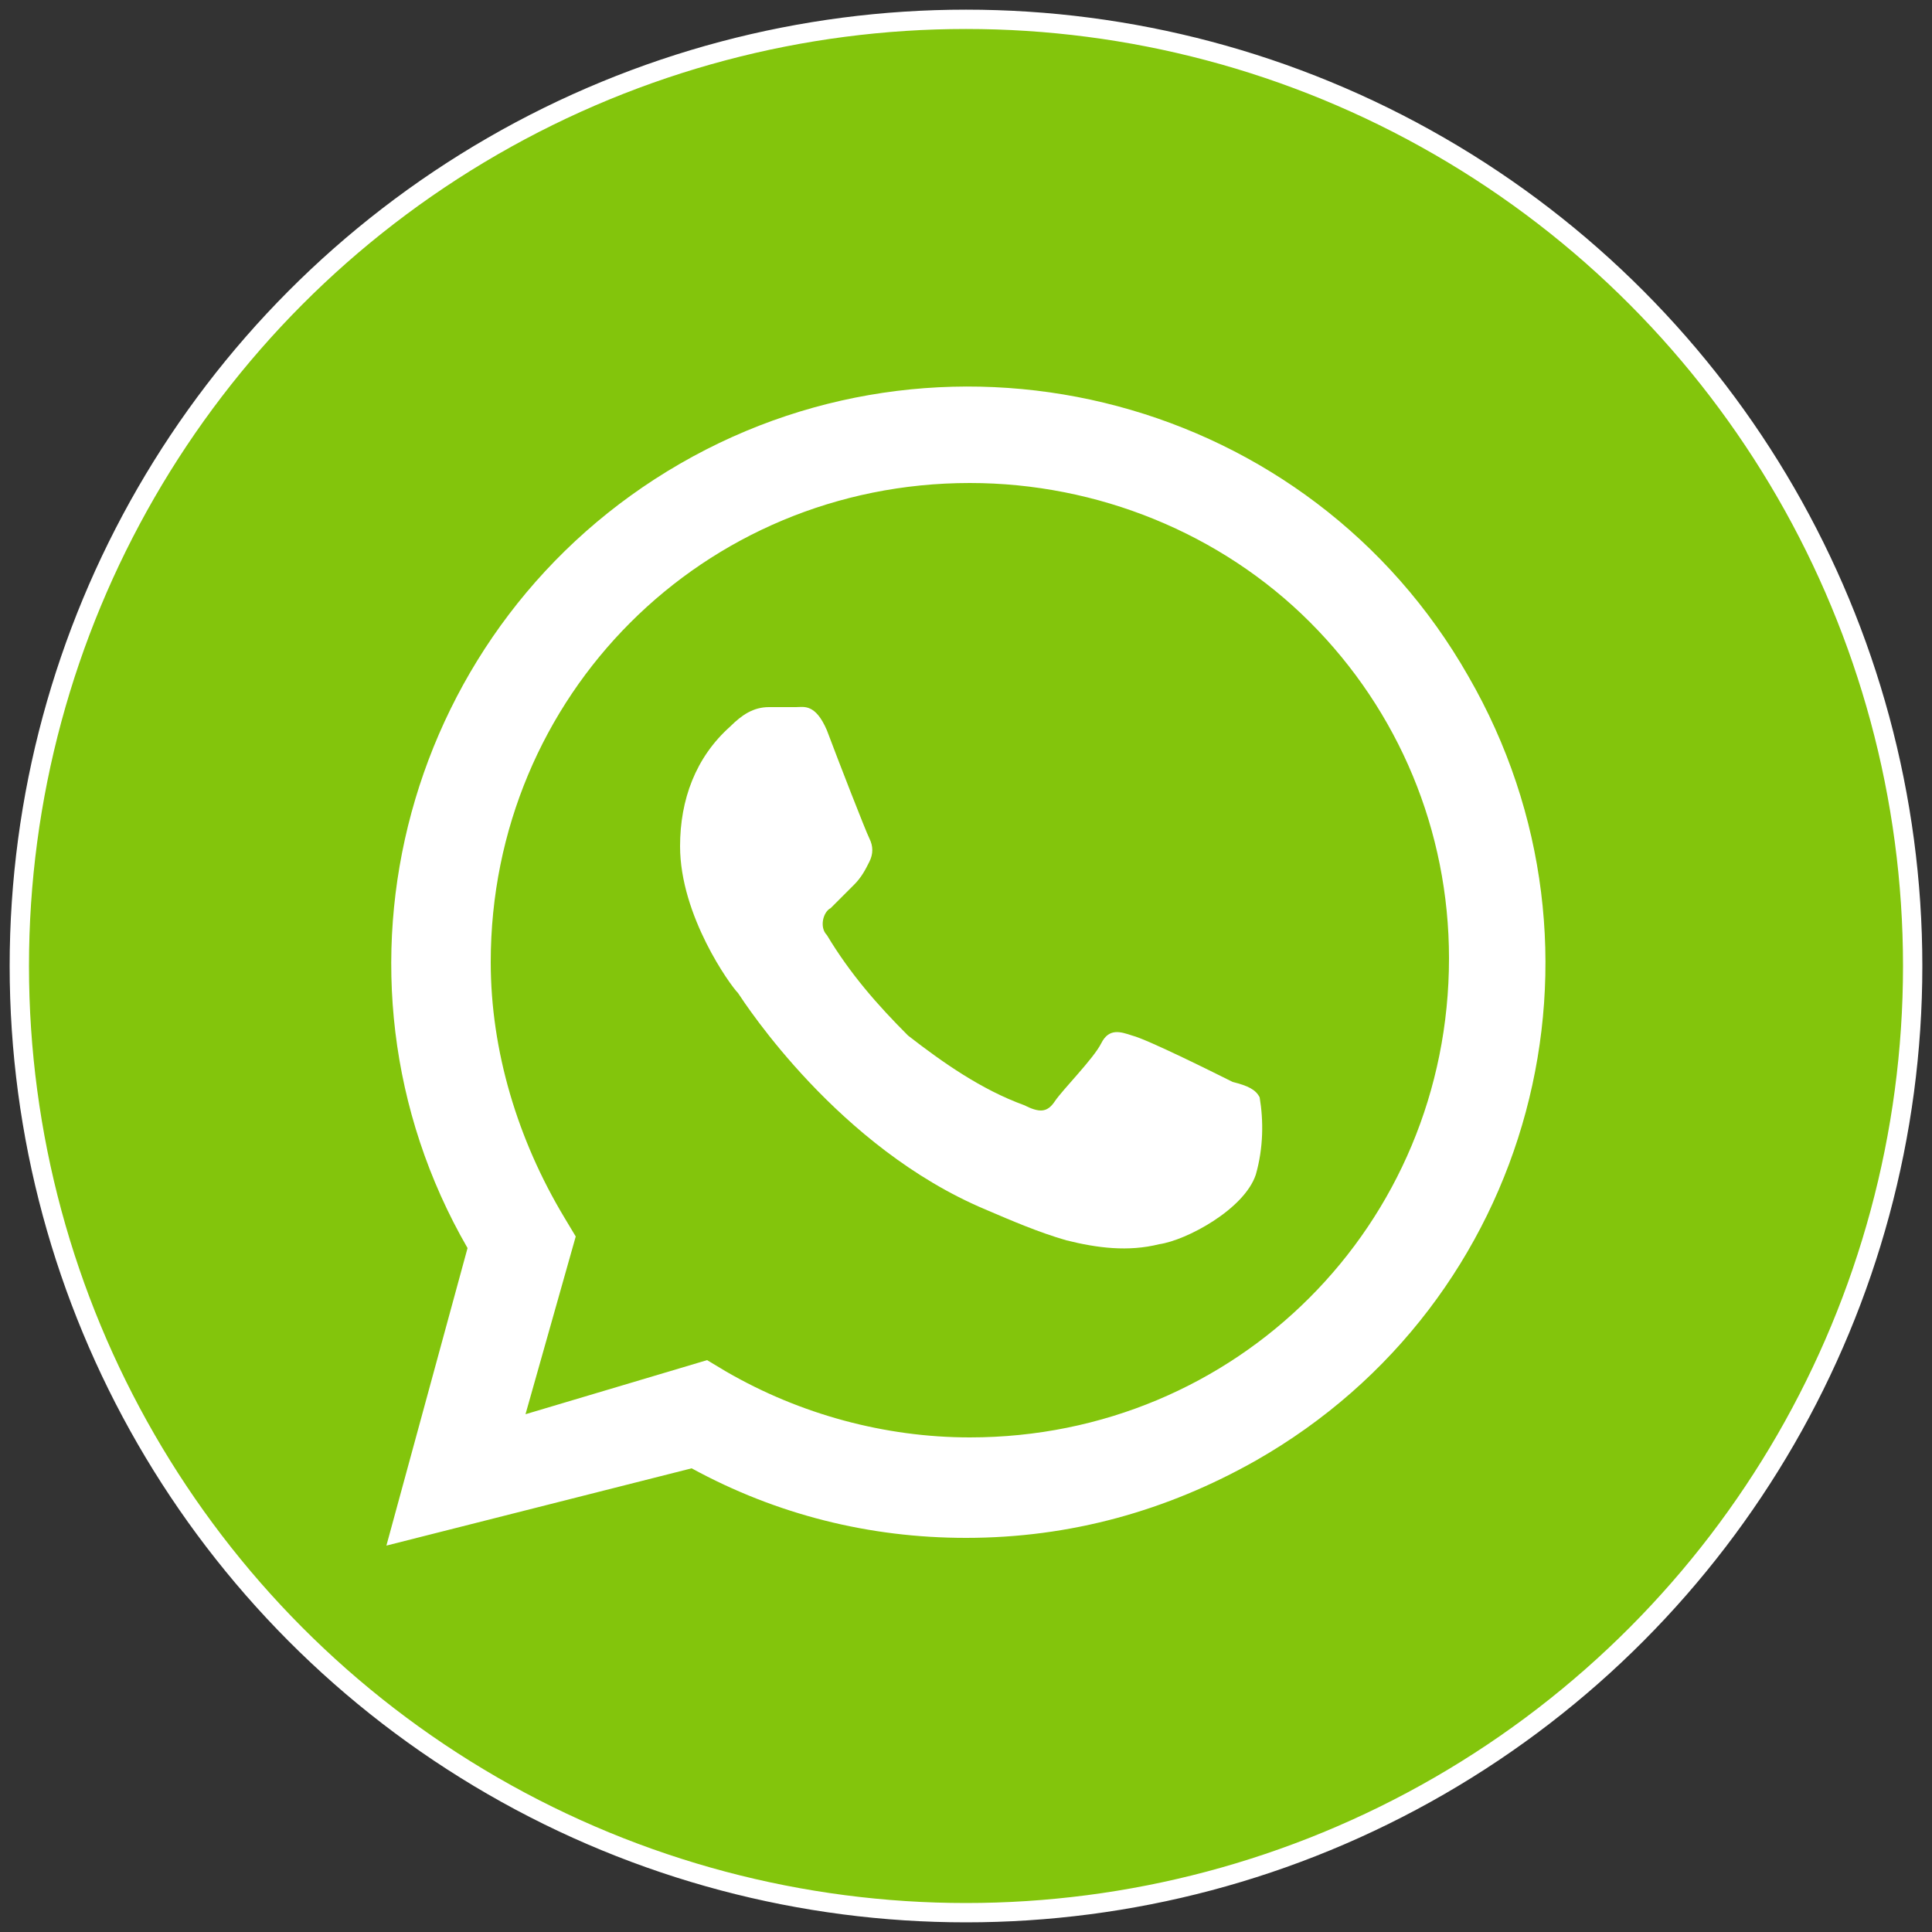
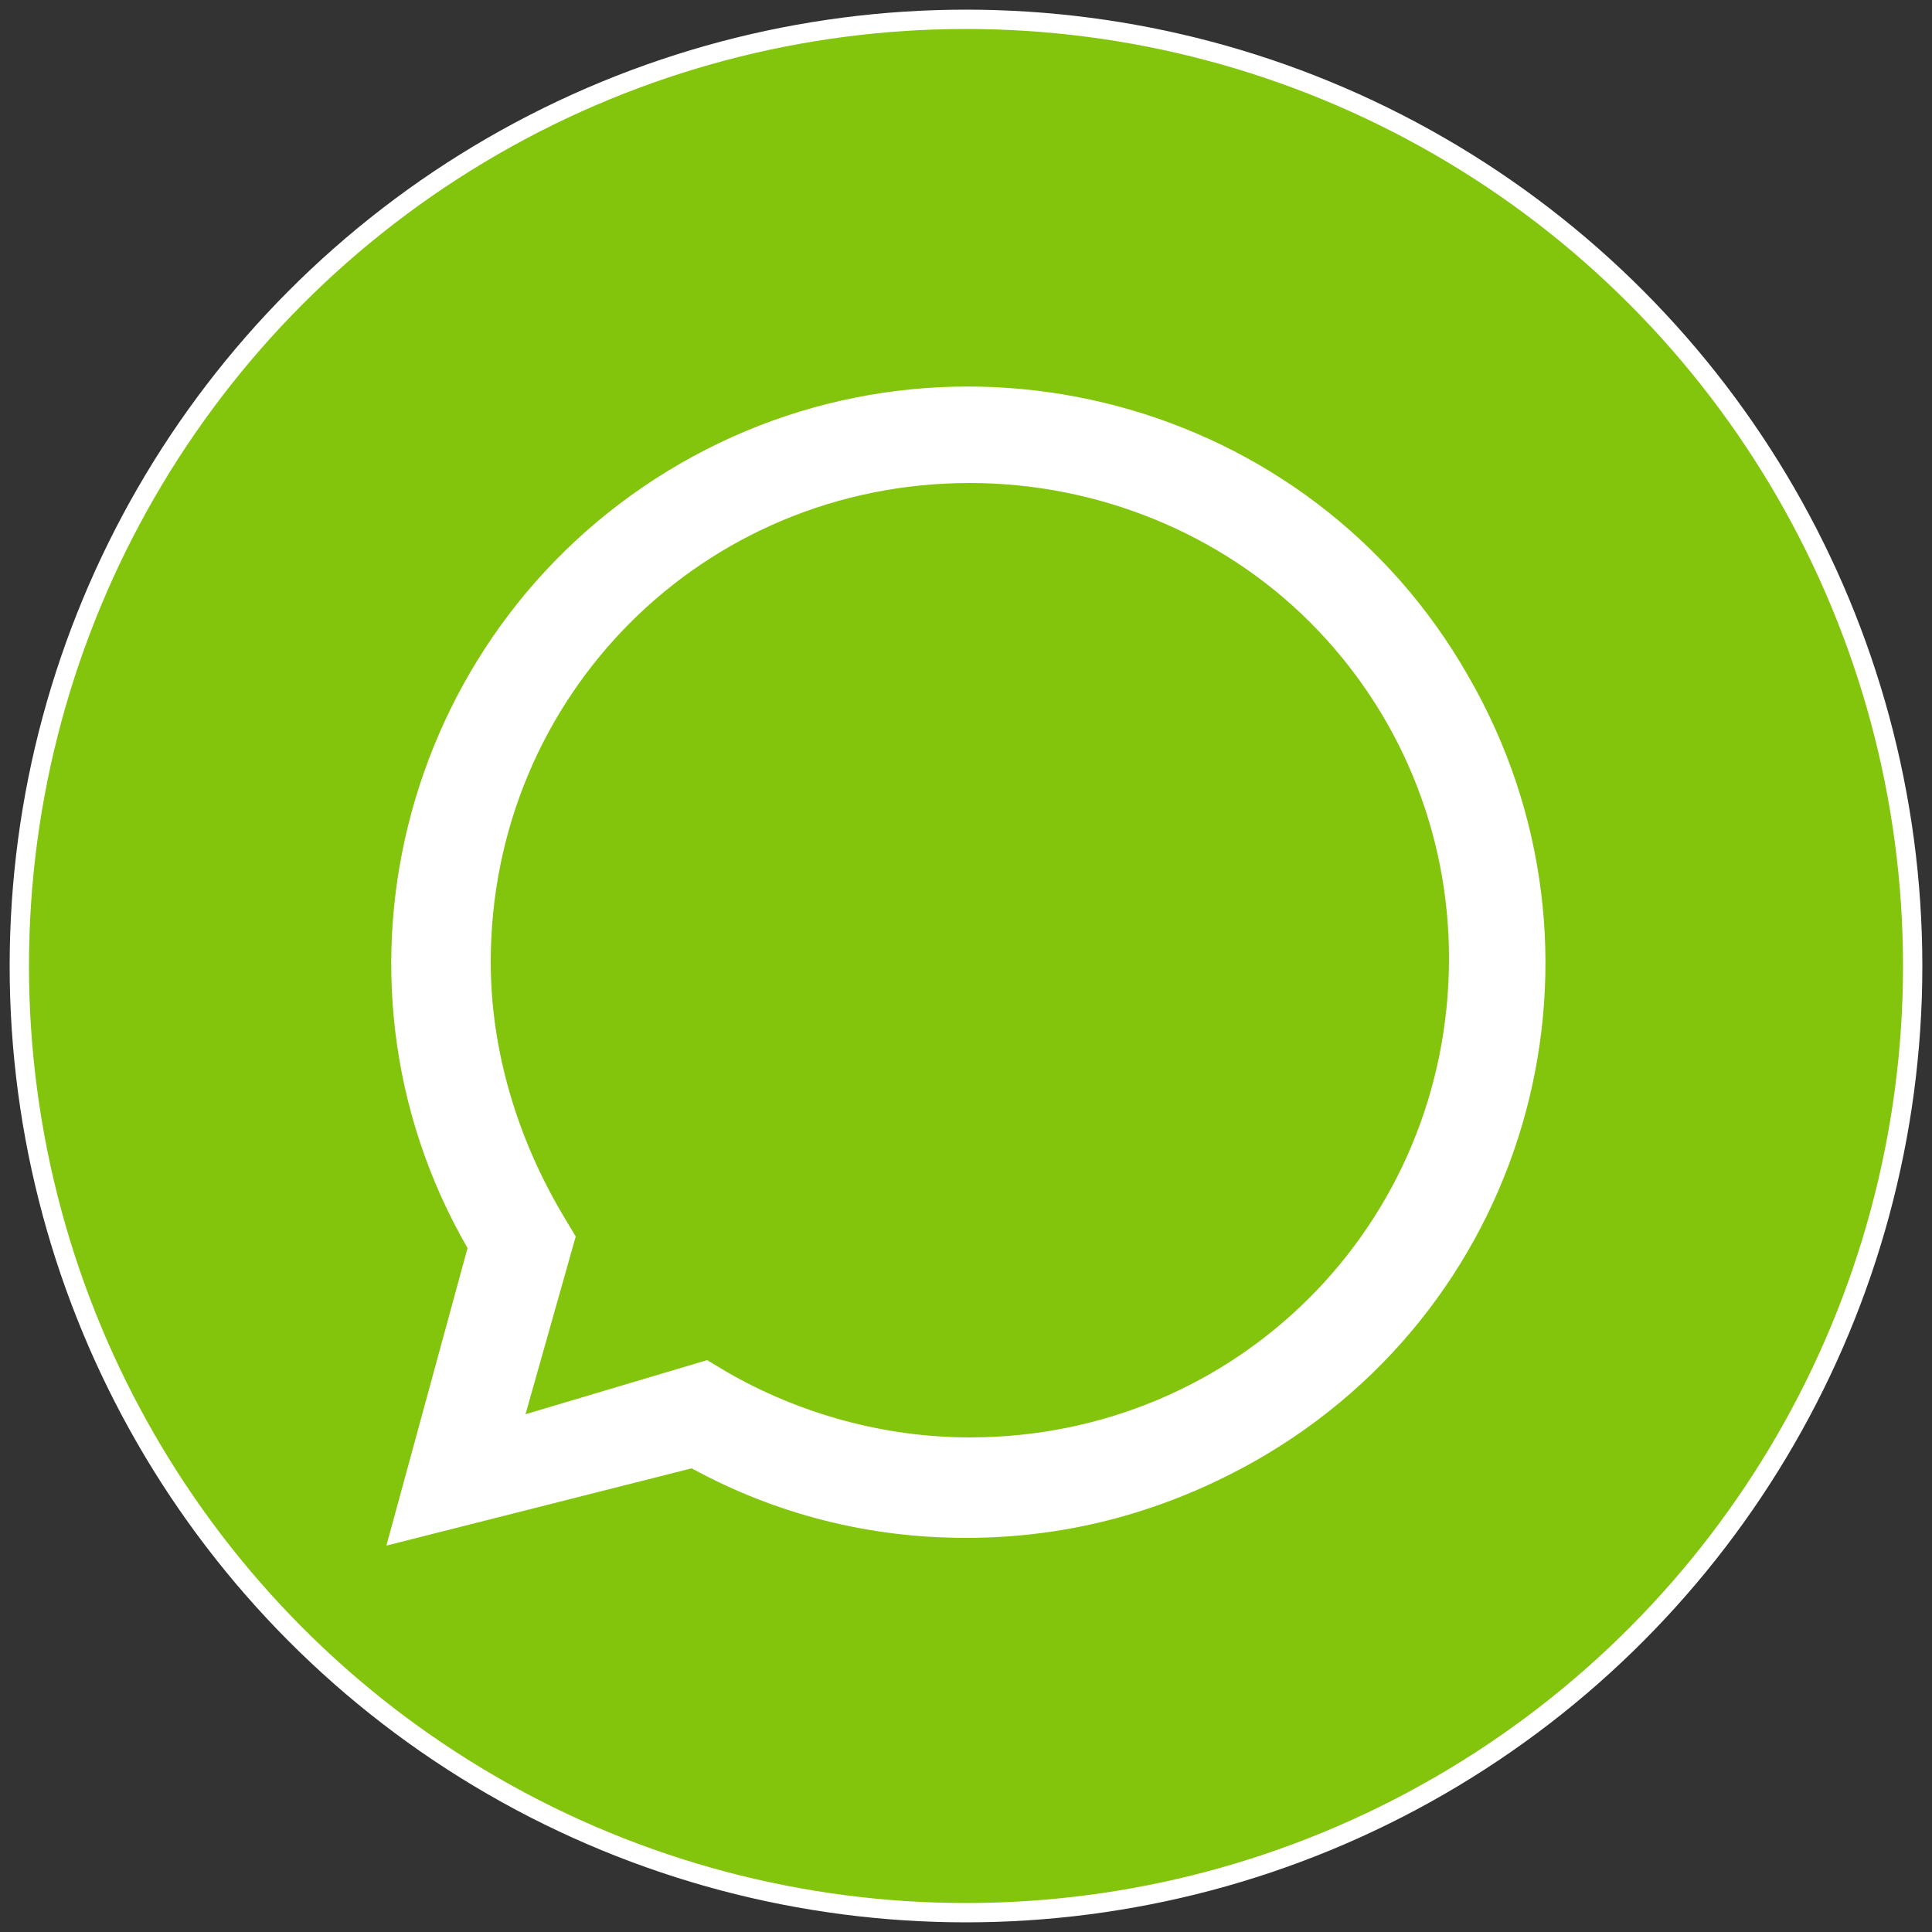
<svg xmlns="http://www.w3.org/2000/svg" version="1.1" id="Layer_1" x="0px" y="0px" viewBox="0 0 50 50" style="enable-background:new 0 0 50 50;" xml:space="preserve">
  <rect x="0" y="0" width="50" height="50" fill="#333333" stroke="none" />
  <style type="text/css">
	.st0{fill:#83C50C;stroke:#FFFFFF;stroke-width:0.5;stroke-miterlimit:10;}
	.st1{fill:#FFFFFF;}
	.st2{fill-rule:evenodd;clip-rule:evenodd;fill:#FFFFFF;}
</style>
  <g>
    <g>
      <circle class="st0" cx="25" cy="25" r="24.5" />
    </g>
  </g>
  <g>
    <path class="st1" d="M10,40l2.1-7.7C8,25.2,10.5,16.1,17.6,12c7.1-4.1,16.3-1.7,20.4,5.5c4.1,7.1,1.7,16.2-5.5,20.3   c-2.3,1.3-4.8,2-7.5,2l0,0c-2.5,0-4.9-0.6-7.1-1.8L10,40z M18.3,35.2l0.5,0.3c1.9,1.1,4.1,1.7,6.3,1.7l0,0   c6.9,0,12.4-5.5,12.4-12.4c0-3.3-1.3-6.4-3.6-8.7c-2.3-2.3-5.5-3.6-8.8-3.6c-6.9,0-12.4,5.5-12.4,12.4c0,2.3,0.7,4.6,1.9,6.6   l0.3,0.5l-1.3,4.6L18.3,35.2z" />
-     <path class="st2" d="M32.6,28.4c-0.1-0.2-0.3-0.3-0.7-0.4c-0.4-0.2-2.2-1.1-2.6-1.2c-0.3-0.1-0.6-0.2-0.8,0.2   c-0.2,0.4-1,1.2-1.2,1.5c-0.2,0.3-0.4,0.3-0.8,0.1c-1.1-0.4-2.1-1.1-3-1.8c-0.8-0.8-1.5-1.6-2.1-2.6c-0.2-0.2-0.1-0.6,0.1-0.7   c0,0,0,0,0,0c0.2-0.2,0.4-0.4,0.6-0.6c0.2-0.2,0.3-0.4,0.4-0.6c0.1-0.2,0.1-0.4,0-0.6c-0.1-0.2-0.8-2-1.1-2.8   c-0.3-0.7-0.6-0.6-0.8-0.6c-0.2,0-0.5,0-0.7,0c-0.4,0-0.7,0.2-1,0.5c-0.9,0.8-1.3,1.9-1.3,3.1c0,1.8,1.3,3.6,1.5,3.8   c0.2,0.3,2.6,4,6.4,5.6c0.7,0.3,1.4,0.6,2.1,0.8c0.8,0.2,1.6,0.3,2.4,0.1c0.7-0.1,2.2-0.9,2.5-1.8C32.7,29.7,32.7,29,32.6,28.4z" />
  </g>
</svg>